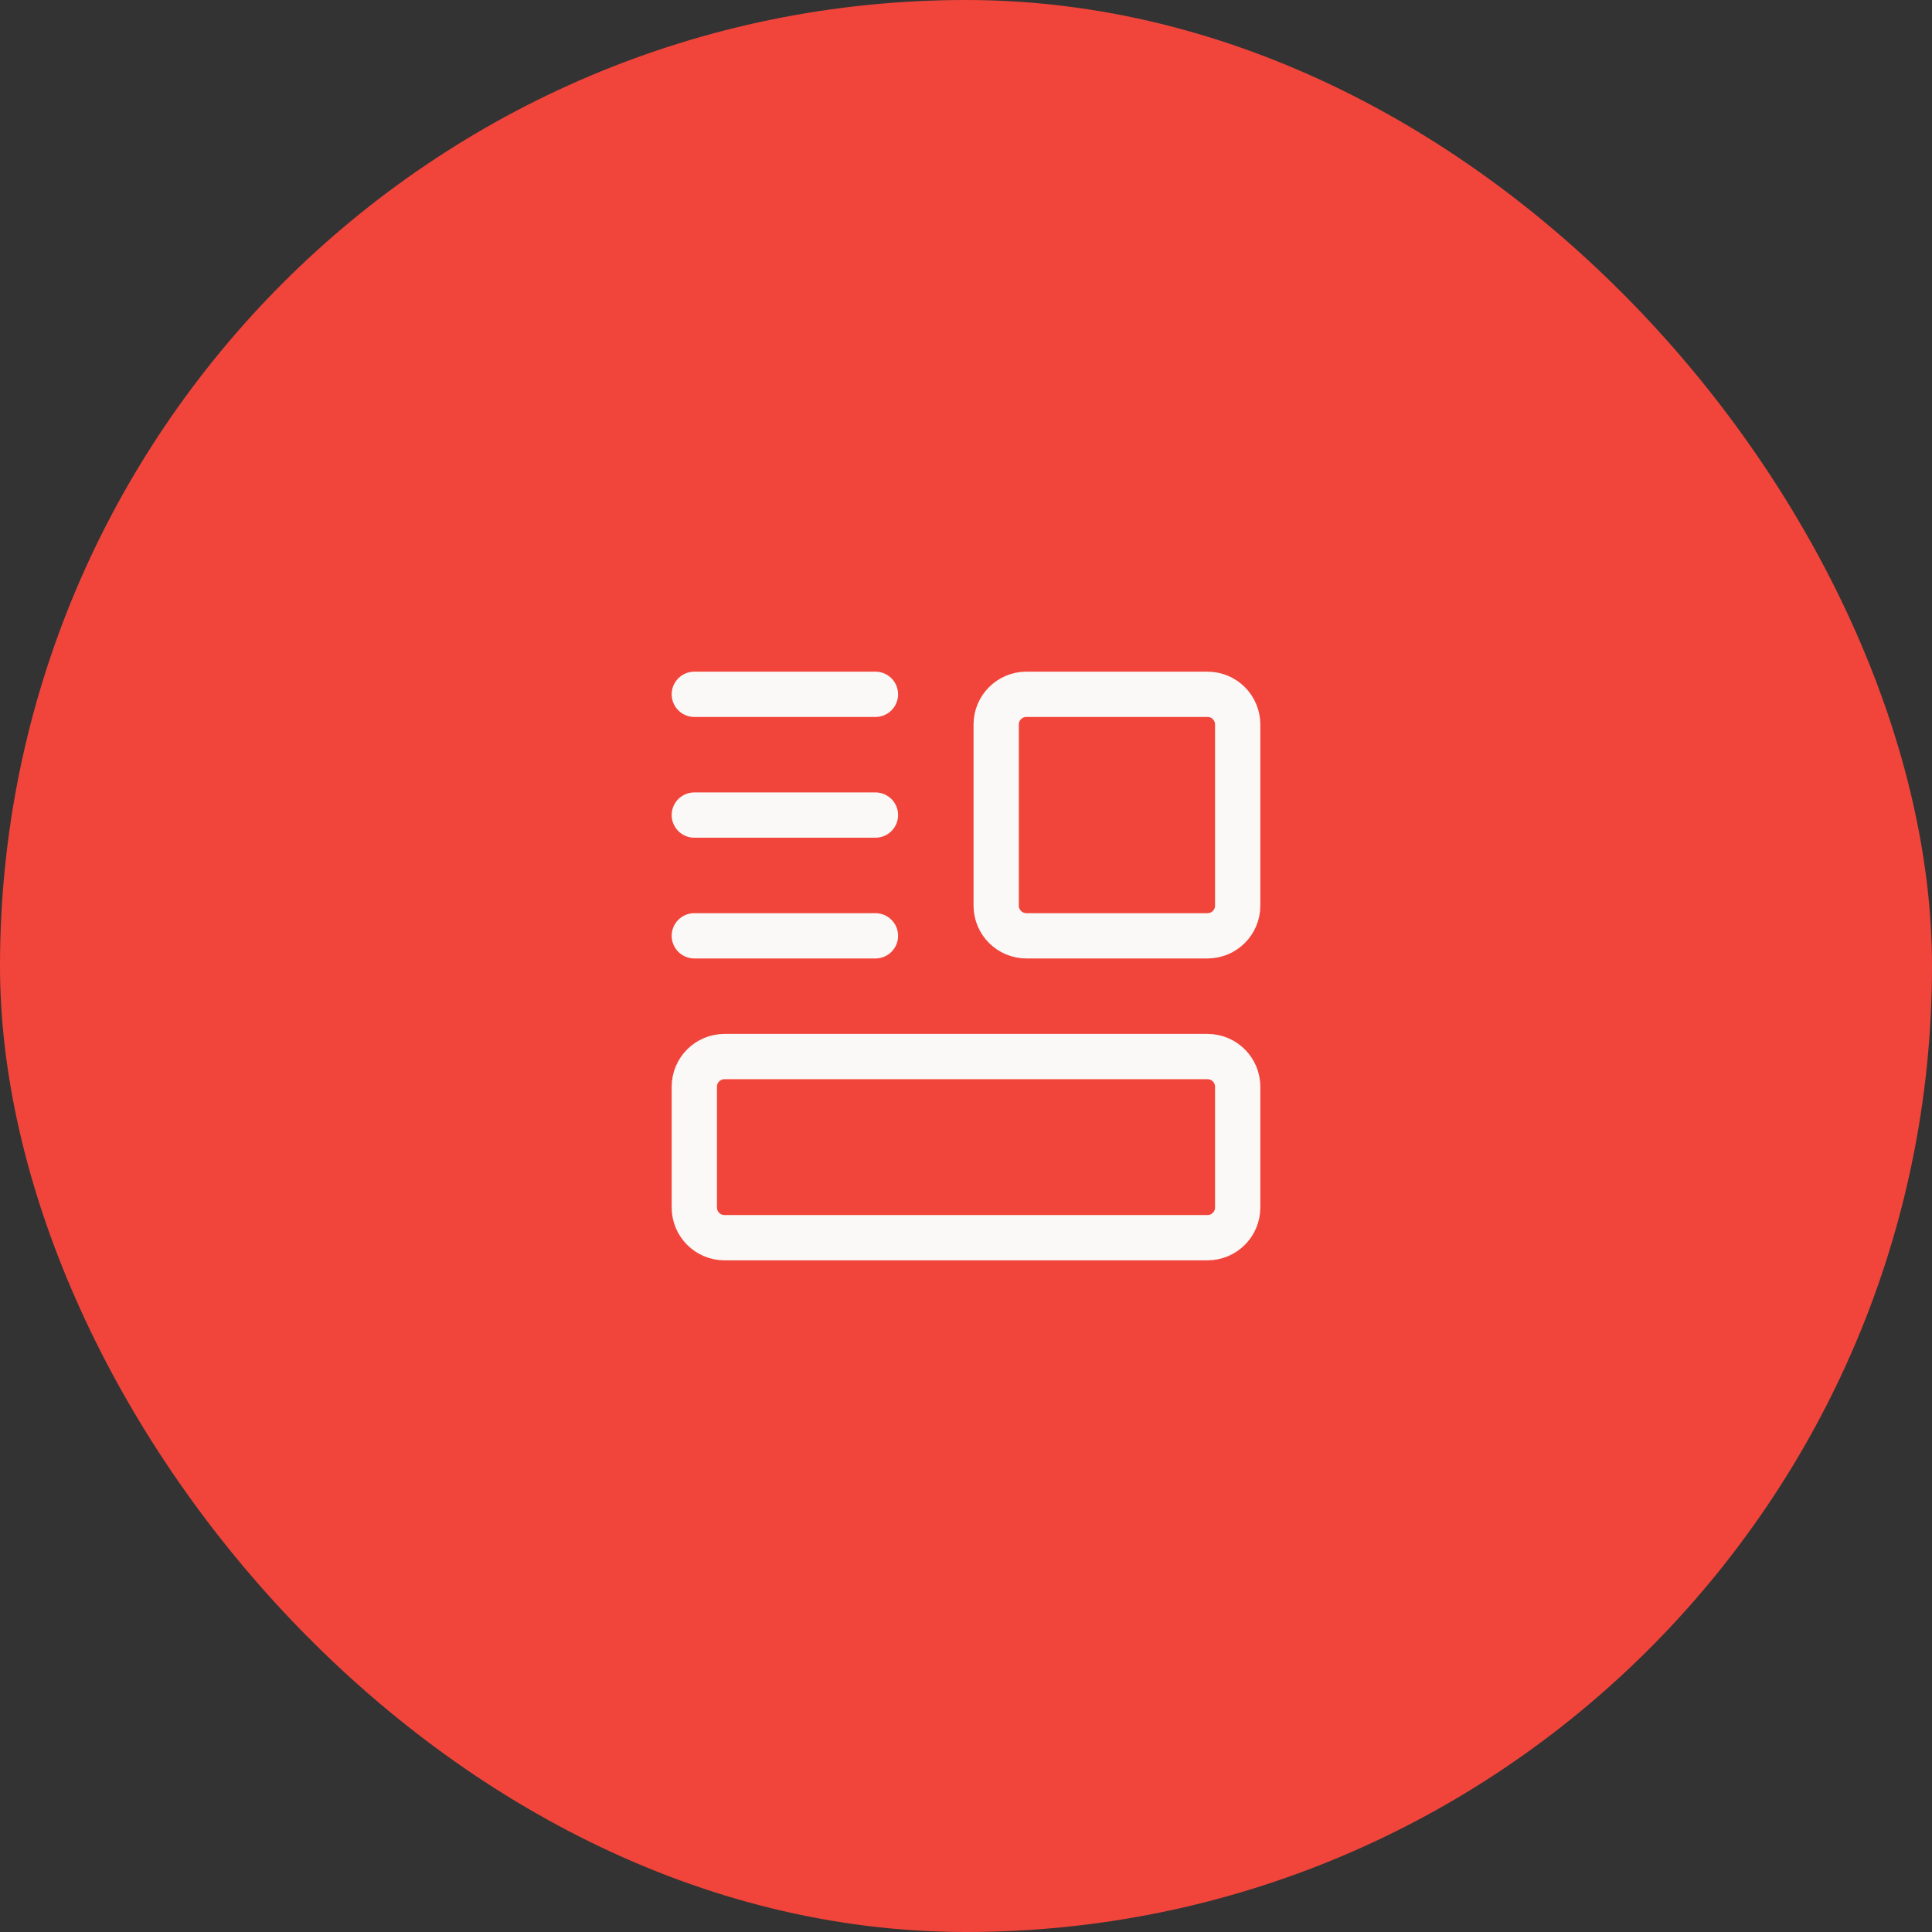
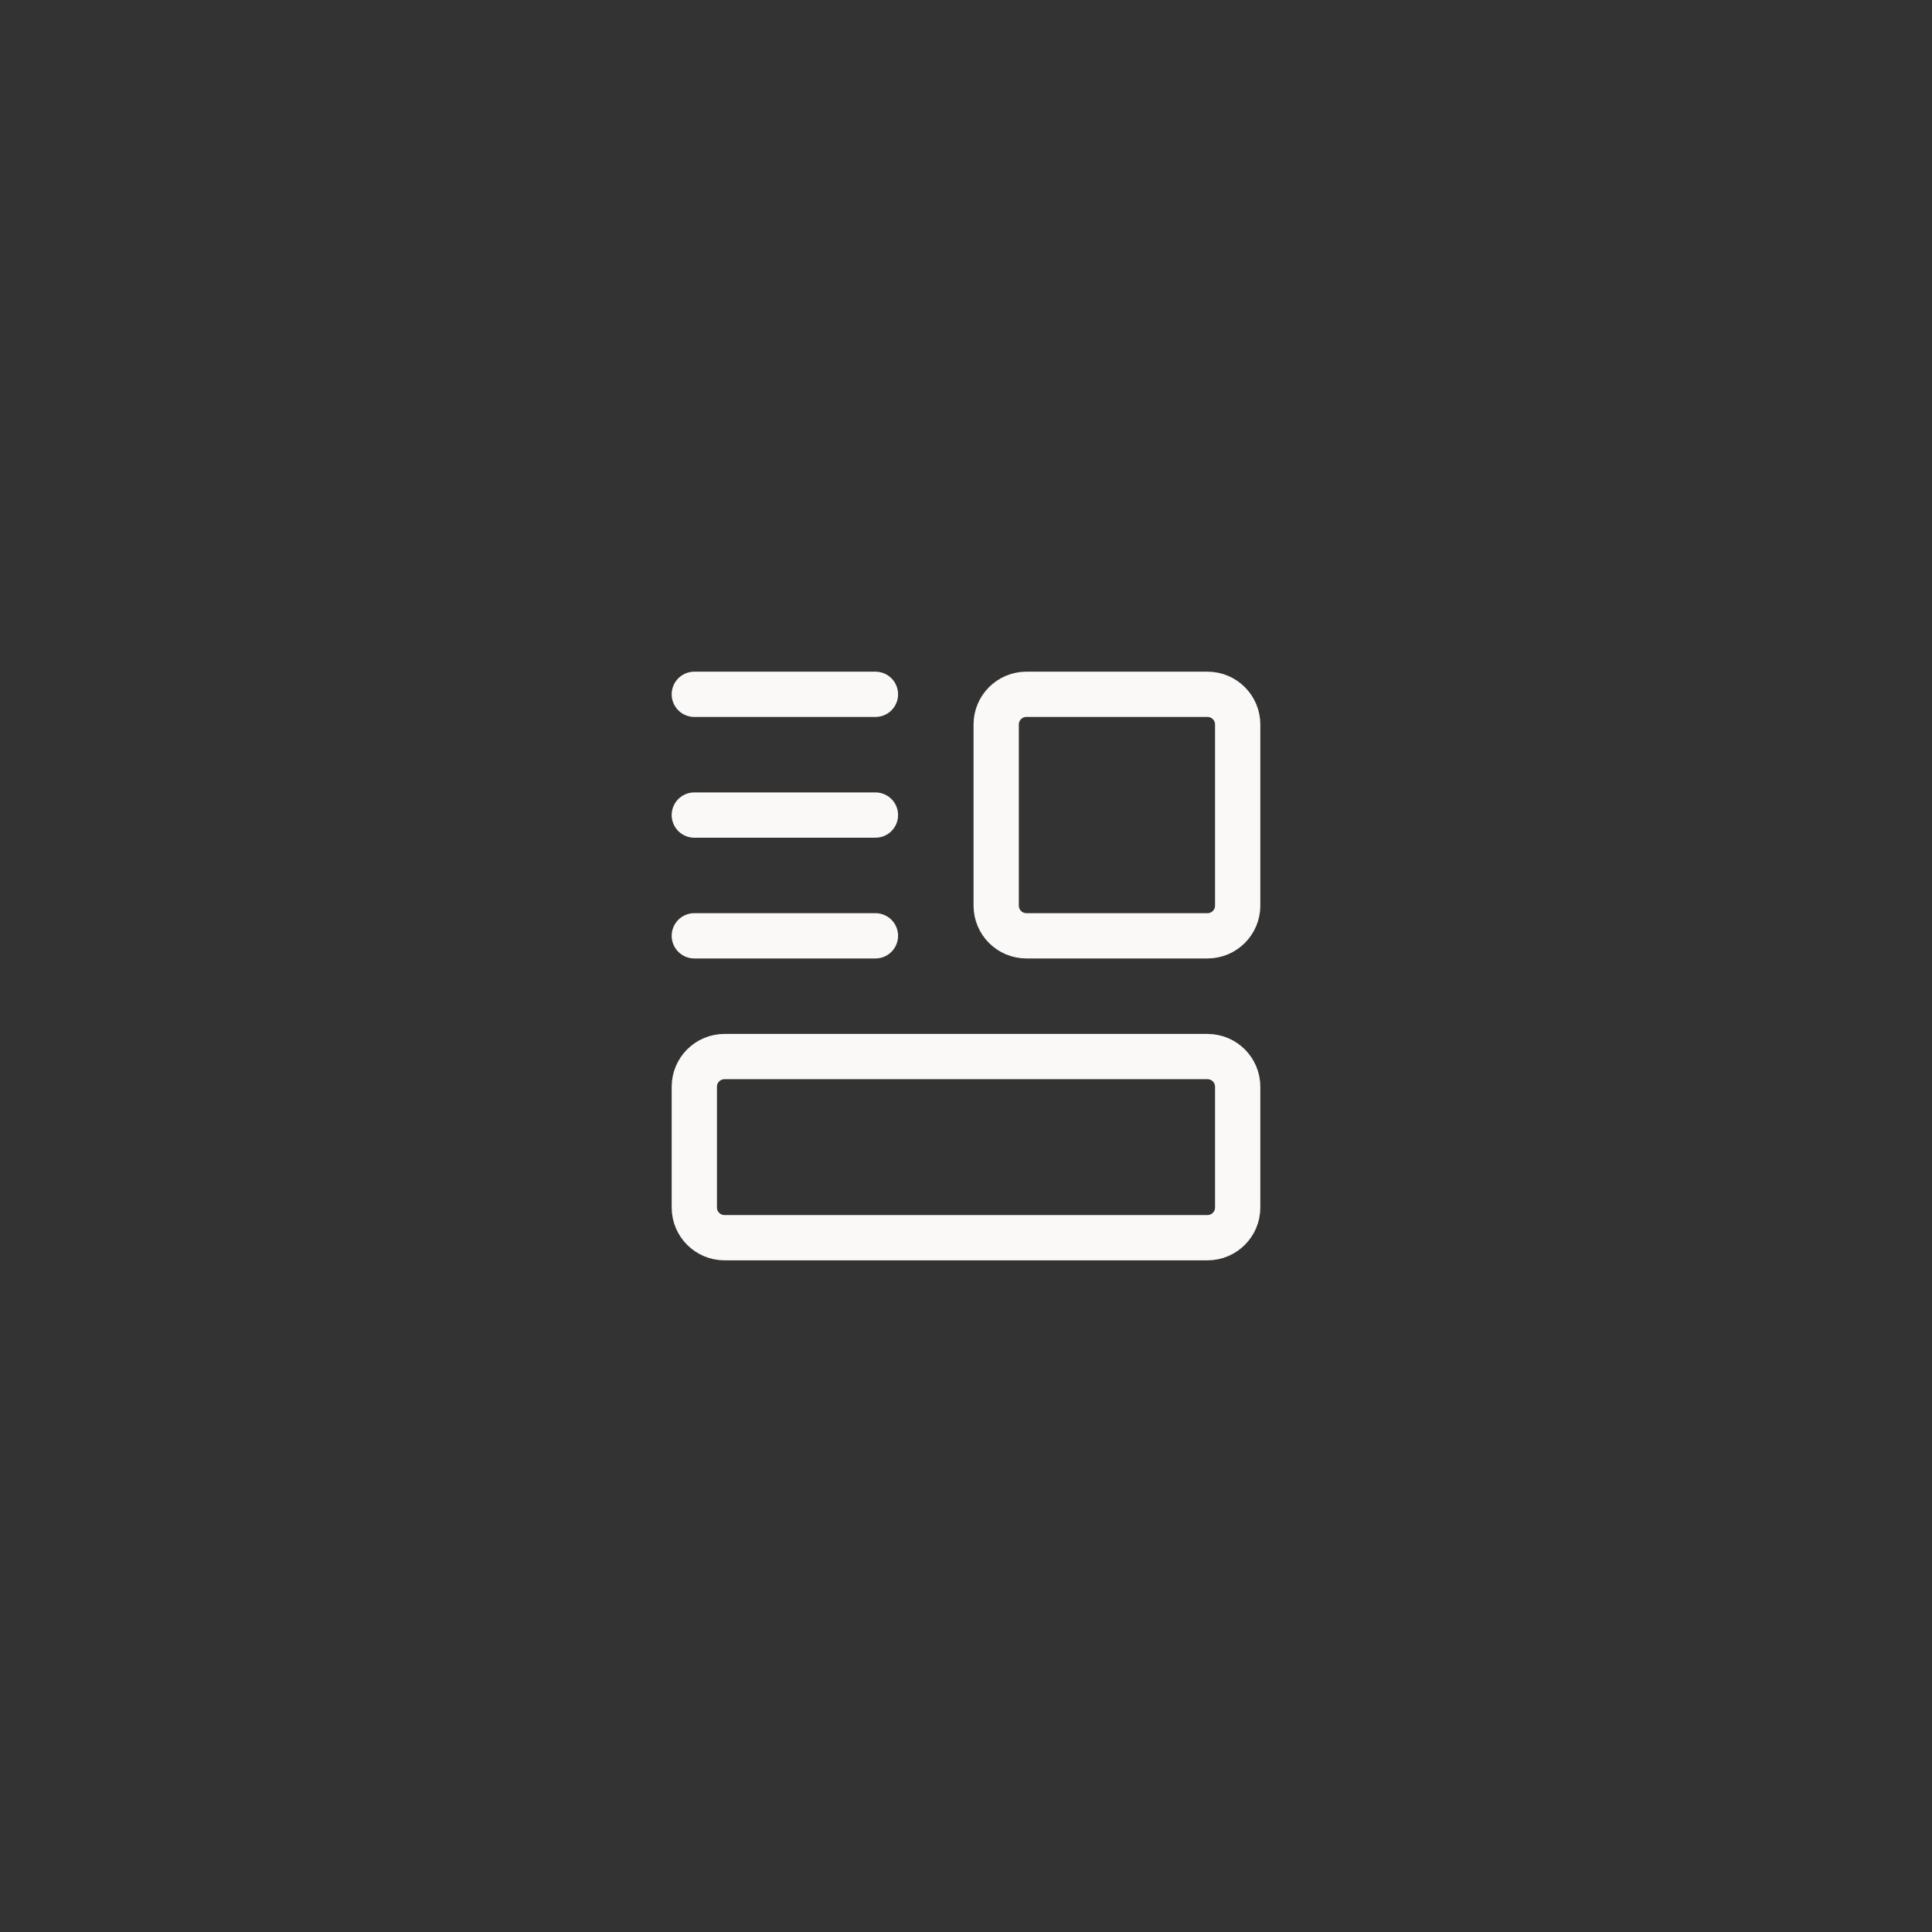
<svg xmlns="http://www.w3.org/2000/svg" width="64" height="64" viewBox="0 0 64 64" fill="none">
  <rect x="0" y="0" width="64" height="64" fill="#333333" stroke="none" />
-   <rect width="64" height="64" rx="32" fill="#F1453B" />
  <path fill-rule="evenodd" clip-rule="evenodd" d="M40 41H24C23.448 41 23 40.552 23 40V36C23 35.448 23.448 35 24 35H40C40.552 35 41 35.448 41 36V40C41 40.552 40.552 41 40 41Z" stroke="#FAF9F7" stroke-width="1.5" stroke-linecap="round" stroke-linejoin="round" />
  <path fill-rule="evenodd" clip-rule="evenodd" d="M40 31H34C33.448 31 33 30.552 33 30V24C33 23.448 33.448 23 34 23H40C40.552 23 41 23.448 41 24V30C41 30.552 40.552 31 40 31Z" stroke="#FAF9F7" stroke-width="1.5" stroke-linecap="round" stroke-linejoin="round" />
  <path d="M29 23H23" stroke="#FAF9F7" stroke-width="1.5" stroke-linecap="round" stroke-linejoin="round" />
  <path d="M29 27H23" stroke="#FAF9F7" stroke-width="1.5" stroke-linecap="round" stroke-linejoin="round" />
  <path d="M29 31H23" stroke="#FAF9F7" stroke-width="1.5" stroke-linecap="round" stroke-linejoin="round" />
</svg>